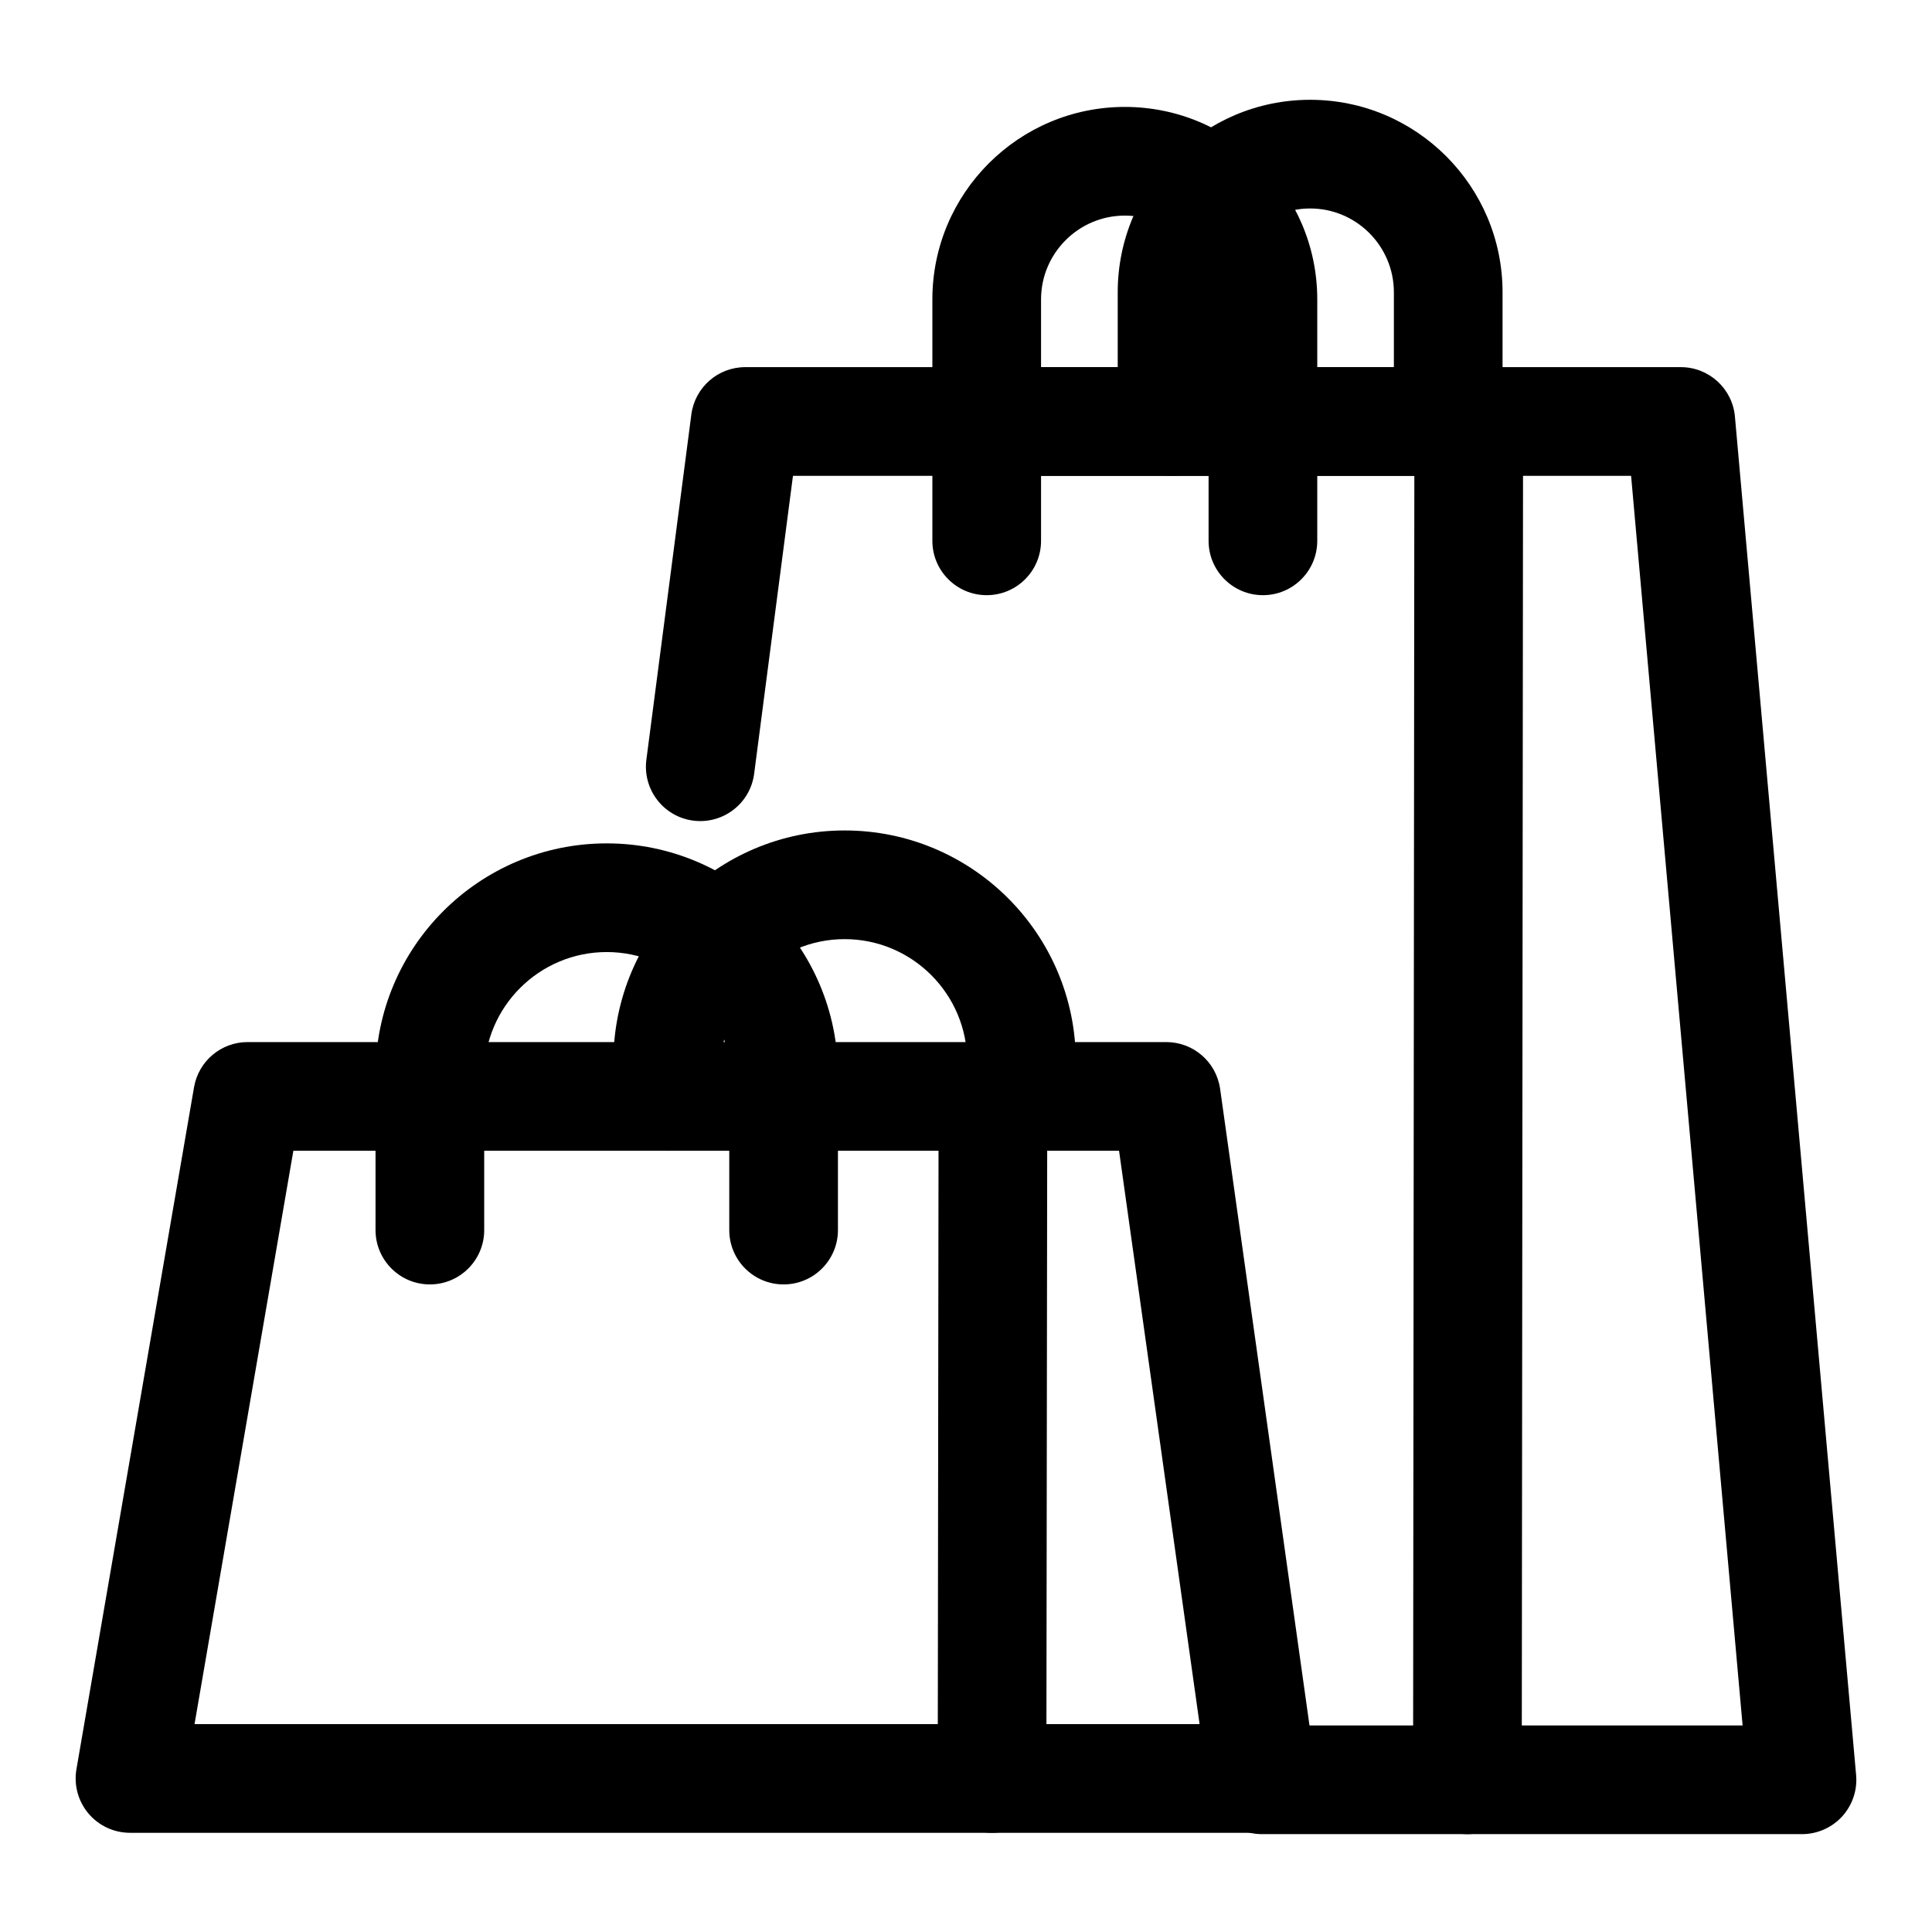
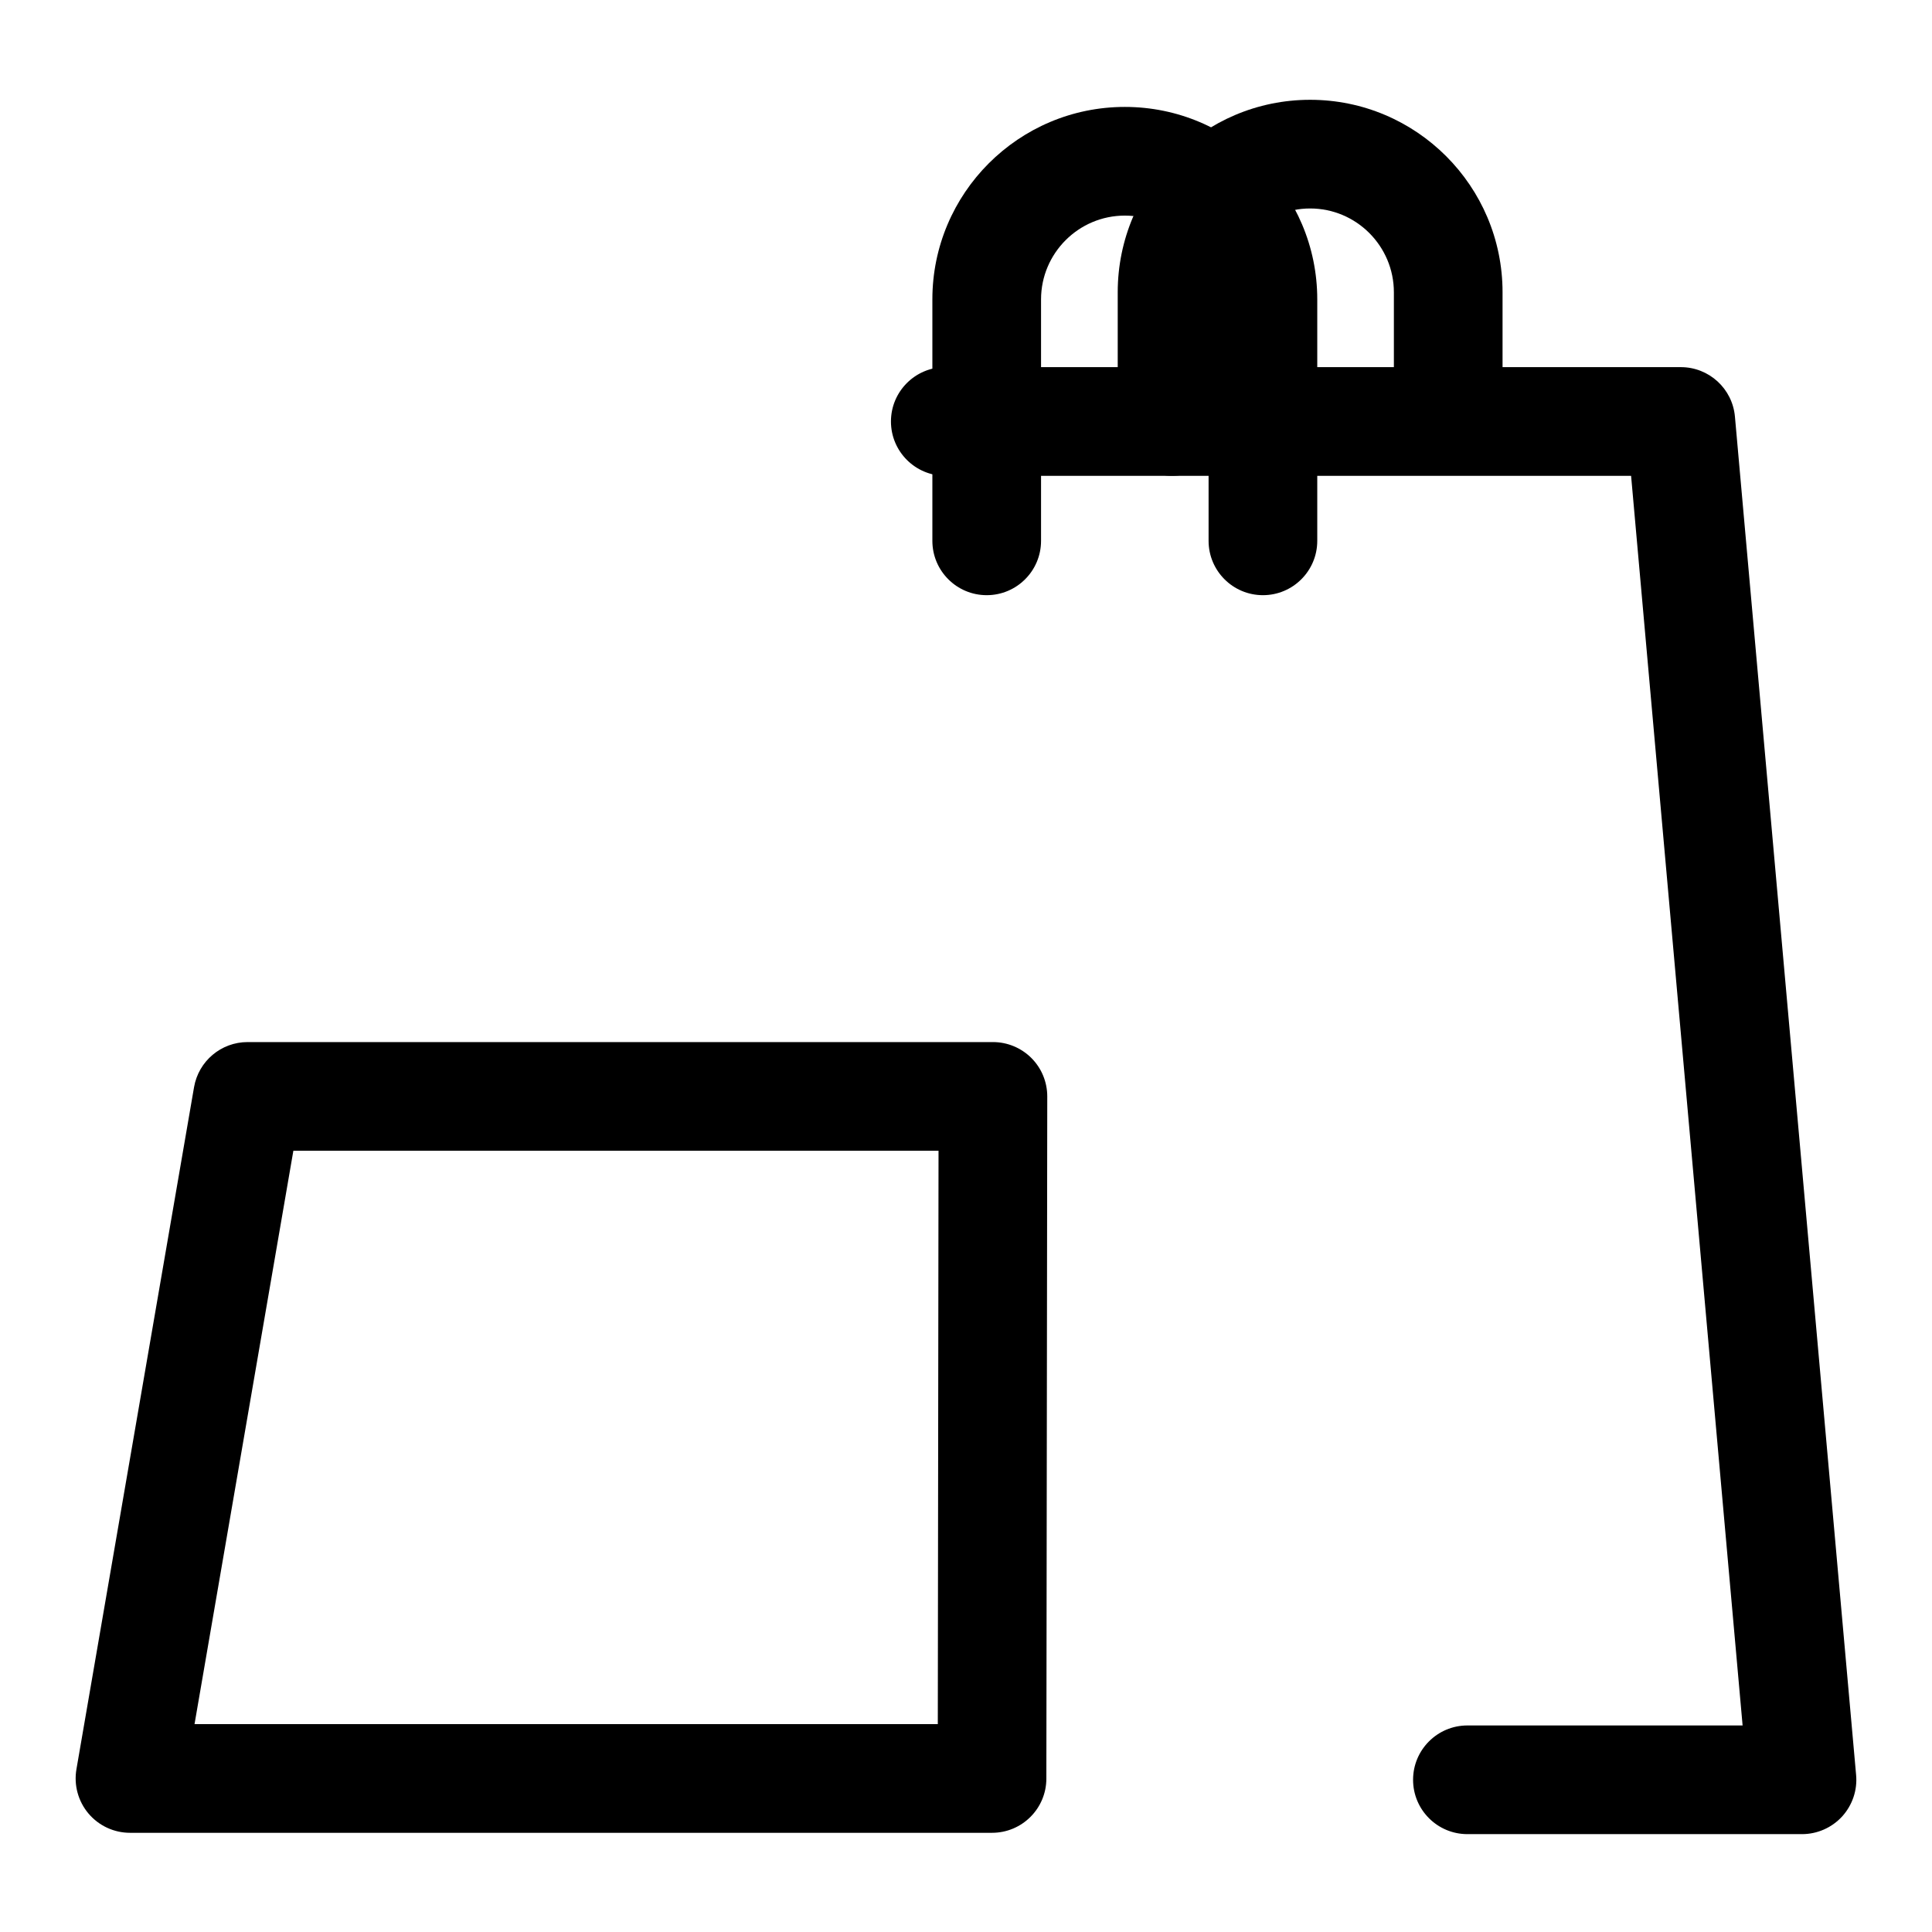
<svg xmlns="http://www.w3.org/2000/svg" width="32" height="32" viewBox="0 0 32 32" fill="none">
-   <path fill-rule="evenodd" clip-rule="evenodd" d="M21.7 3.453C20.935 3.453 20.313 4.076 20.313 4.841V6.981C20.313 7.478 19.91 7.881 19.413 7.881C18.916 7.881 18.513 7.478 18.513 6.981V4.841C18.513 3.082 19.941 1.653 21.7 1.653C23.459 1.653 24.887 3.082 24.887 4.841V6.981C24.887 7.478 24.485 7.881 23.988 7.881C23.491 7.881 23.087 7.478 23.087 6.981V4.841C23.087 4.076 22.465 3.453 21.7 3.453Z" fill="#000000" />
-   <path fill-rule="evenodd" clip-rule="evenodd" d="M13.99 15.555C12.871 15.555 11.96 16.465 11.96 17.584V18.16C11.96 18.657 11.557 19.06 11.06 19.06C10.563 19.06 10.16 18.657 10.16 18.16V17.584C10.16 15.471 11.877 13.755 13.99 13.755C16.103 13.755 17.819 15.471 17.819 17.584V18.16C17.819 18.657 17.416 19.06 16.919 19.06C16.422 19.06 16.019 18.657 16.019 18.16V17.584C16.019 16.465 15.108 15.555 13.99 15.555Z" fill="#000000" />
+   <path fill-rule="evenodd" clip-rule="evenodd" d="M21.7 3.453C20.935 3.453 20.313 4.076 20.313 4.841V6.981C20.313 7.478 19.91 7.881 19.413 7.881C18.916 7.881 18.513 7.478 18.513 6.981V4.841C18.513 3.082 19.941 1.653 21.7 1.653C23.459 1.653 24.887 3.082 24.887 4.841V6.981C23.491 7.881 23.087 7.478 23.087 6.981V4.841C23.087 4.076 22.465 3.453 21.7 3.453Z" fill="#000000" />
  <path fill-rule="evenodd" clip-rule="evenodd" d="M14.757 6.981C14.757 6.484 15.16 6.081 15.657 6.081H27.84C28.306 6.081 28.695 6.437 28.736 6.901L30.743 29.399C30.766 29.651 30.681 29.9 30.511 30.087C30.34 30.273 30.099 30.379 29.847 30.379H24.305C23.808 30.379 23.405 29.976 23.405 29.479C23.405 28.982 23.808 28.579 24.305 28.579H28.863L27.016 7.881H15.657C15.16 7.881 14.757 7.478 14.757 6.981Z" fill="#000000" />
-   <path fill-rule="evenodd" clip-rule="evenodd" d="M11.451 6.864C11.51 6.416 11.892 6.081 12.344 6.081H24.327C24.566 6.081 24.795 6.176 24.964 6.345C25.133 6.514 25.227 6.743 25.227 6.982L25.205 29.48C25.205 29.977 24.802 30.379 24.305 30.379H20.903C20.406 30.379 20.003 29.976 20.003 29.479C20.003 28.982 20.406 28.579 20.903 28.579H23.406L23.426 7.881H13.134L12.491 12.816C12.427 13.309 11.975 13.656 11.482 13.592C10.989 13.528 10.642 13.076 10.706 12.583L11.451 6.864Z" fill="#000000" />
  <path fill-rule="evenodd" clip-rule="evenodd" d="M18.631 3.571C17.866 3.571 17.243 4.194 17.243 4.959V8.958C17.243 9.455 16.84 9.858 16.343 9.858C15.846 9.858 15.443 9.455 15.443 8.958V4.959C15.443 3.2 16.872 1.771 18.631 1.771C20.389 1.771 21.818 3.2 21.818 4.959V8.958C21.818 9.455 21.415 9.858 20.918 9.858C20.421 9.858 20.018 9.455 20.018 8.958V4.959C20.018 4.194 19.395 3.571 18.631 3.571Z" fill="#000000" />
-   <path fill-rule="evenodd" clip-rule="evenodd" d="M15.547 18.16C15.547 17.663 15.95 17.26 16.447 17.26H19.317C19.766 17.26 20.146 17.59 20.209 18.035L21.795 29.332C21.831 29.59 21.754 29.851 21.583 30.047C21.412 30.244 21.164 30.357 20.904 30.357H16.432C15.935 30.357 15.532 29.954 15.532 29.457C15.532 28.96 15.935 28.557 16.432 28.557H19.869L18.535 19.06H16.447C15.95 19.06 15.547 18.657 15.547 18.16Z" fill="#000000" />
  <path fill-rule="evenodd" clip-rule="evenodd" d="M3.214 18.007C3.289 17.575 3.663 17.26 4.101 17.26H16.446C16.685 17.26 16.914 17.355 17.083 17.524C17.252 17.693 17.346 17.922 17.346 18.161L17.331 29.458C17.331 29.955 16.928 30.357 16.431 30.357H2.153C1.888 30.357 1.636 30.24 1.465 30.037C1.294 29.834 1.221 29.566 1.266 29.304L3.214 18.007ZM4.859 19.06L3.222 28.557H15.533L15.545 19.06H4.859Z" fill="#000000" />
-   <path fill-rule="evenodd" clip-rule="evenodd" d="M10.049 15.769C8.93 15.769 8.02 16.679 8.02 17.798V20.374C8.02 20.871 7.617 21.274 7.12 21.274C6.623 21.274 6.22 20.871 6.22 20.374V17.798C6.22 15.685 7.936 13.969 10.049 13.969C12.162 13.969 13.879 15.685 13.879 17.798V20.374C13.879 20.871 13.476 21.274 12.979 21.274C12.481 21.274 12.079 20.871 12.079 20.374V17.798C12.079 16.679 11.168 15.769 10.049 15.769Z" fill="#000000" />
</svg>